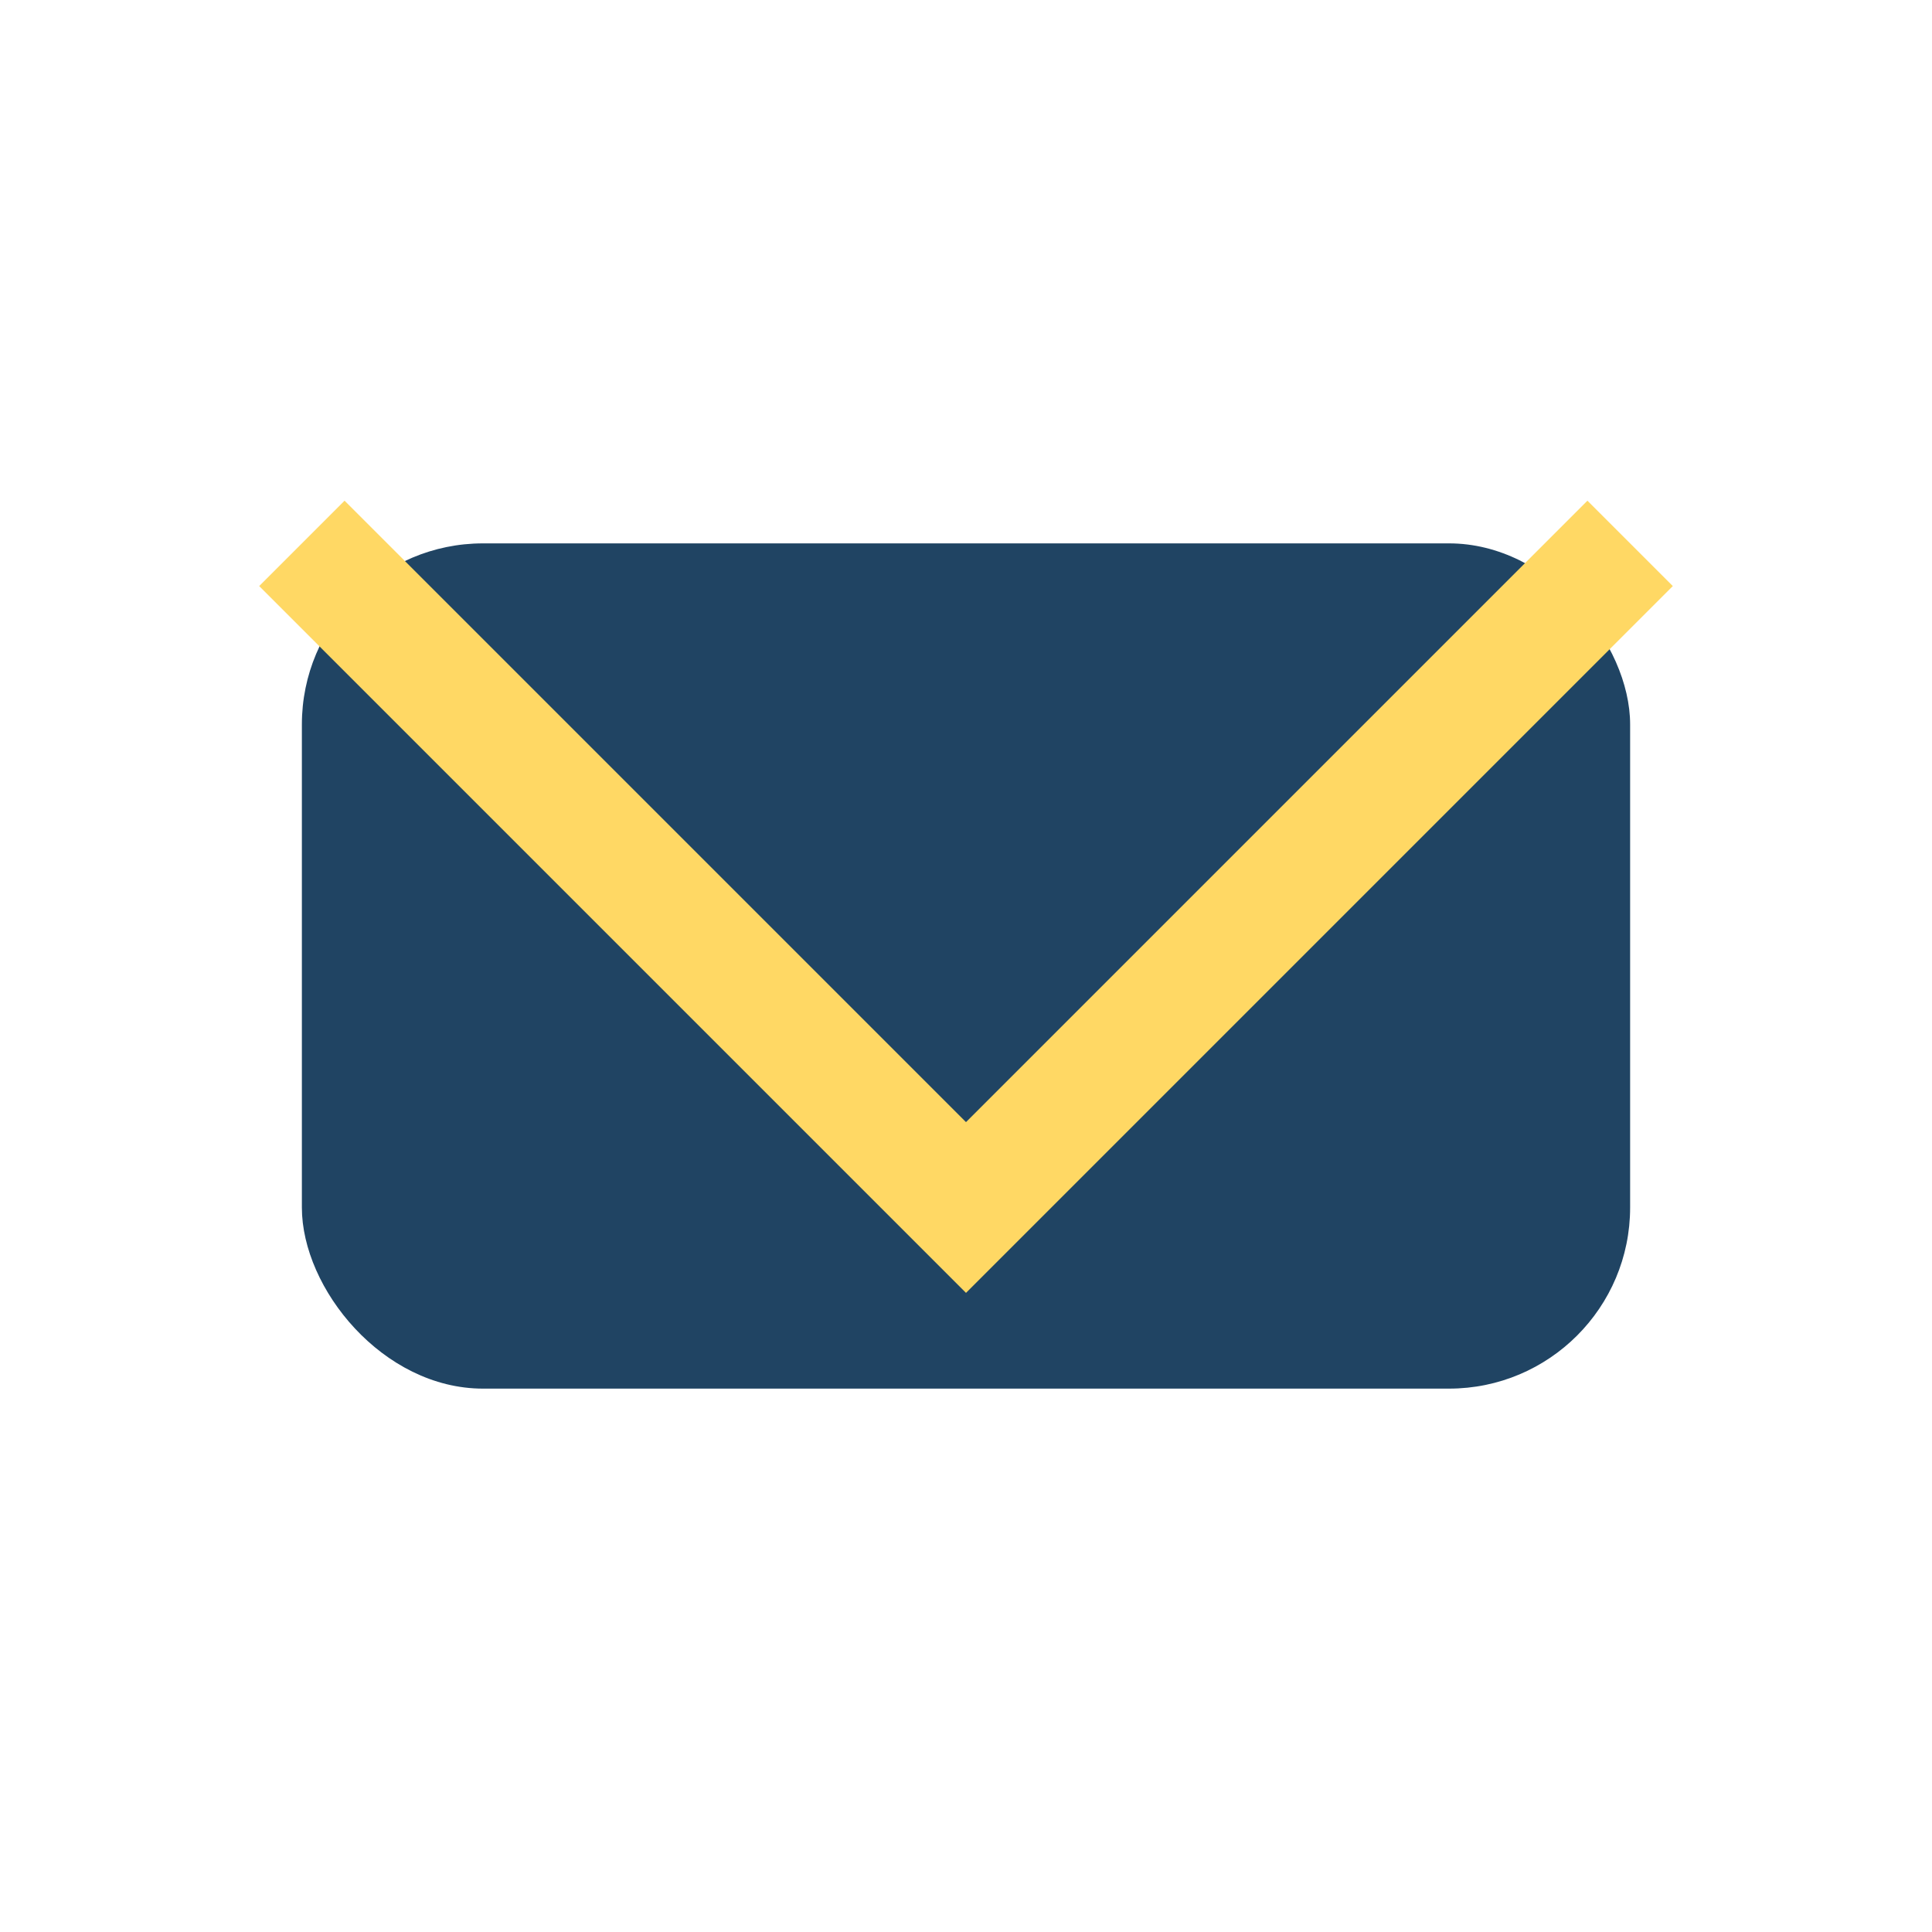
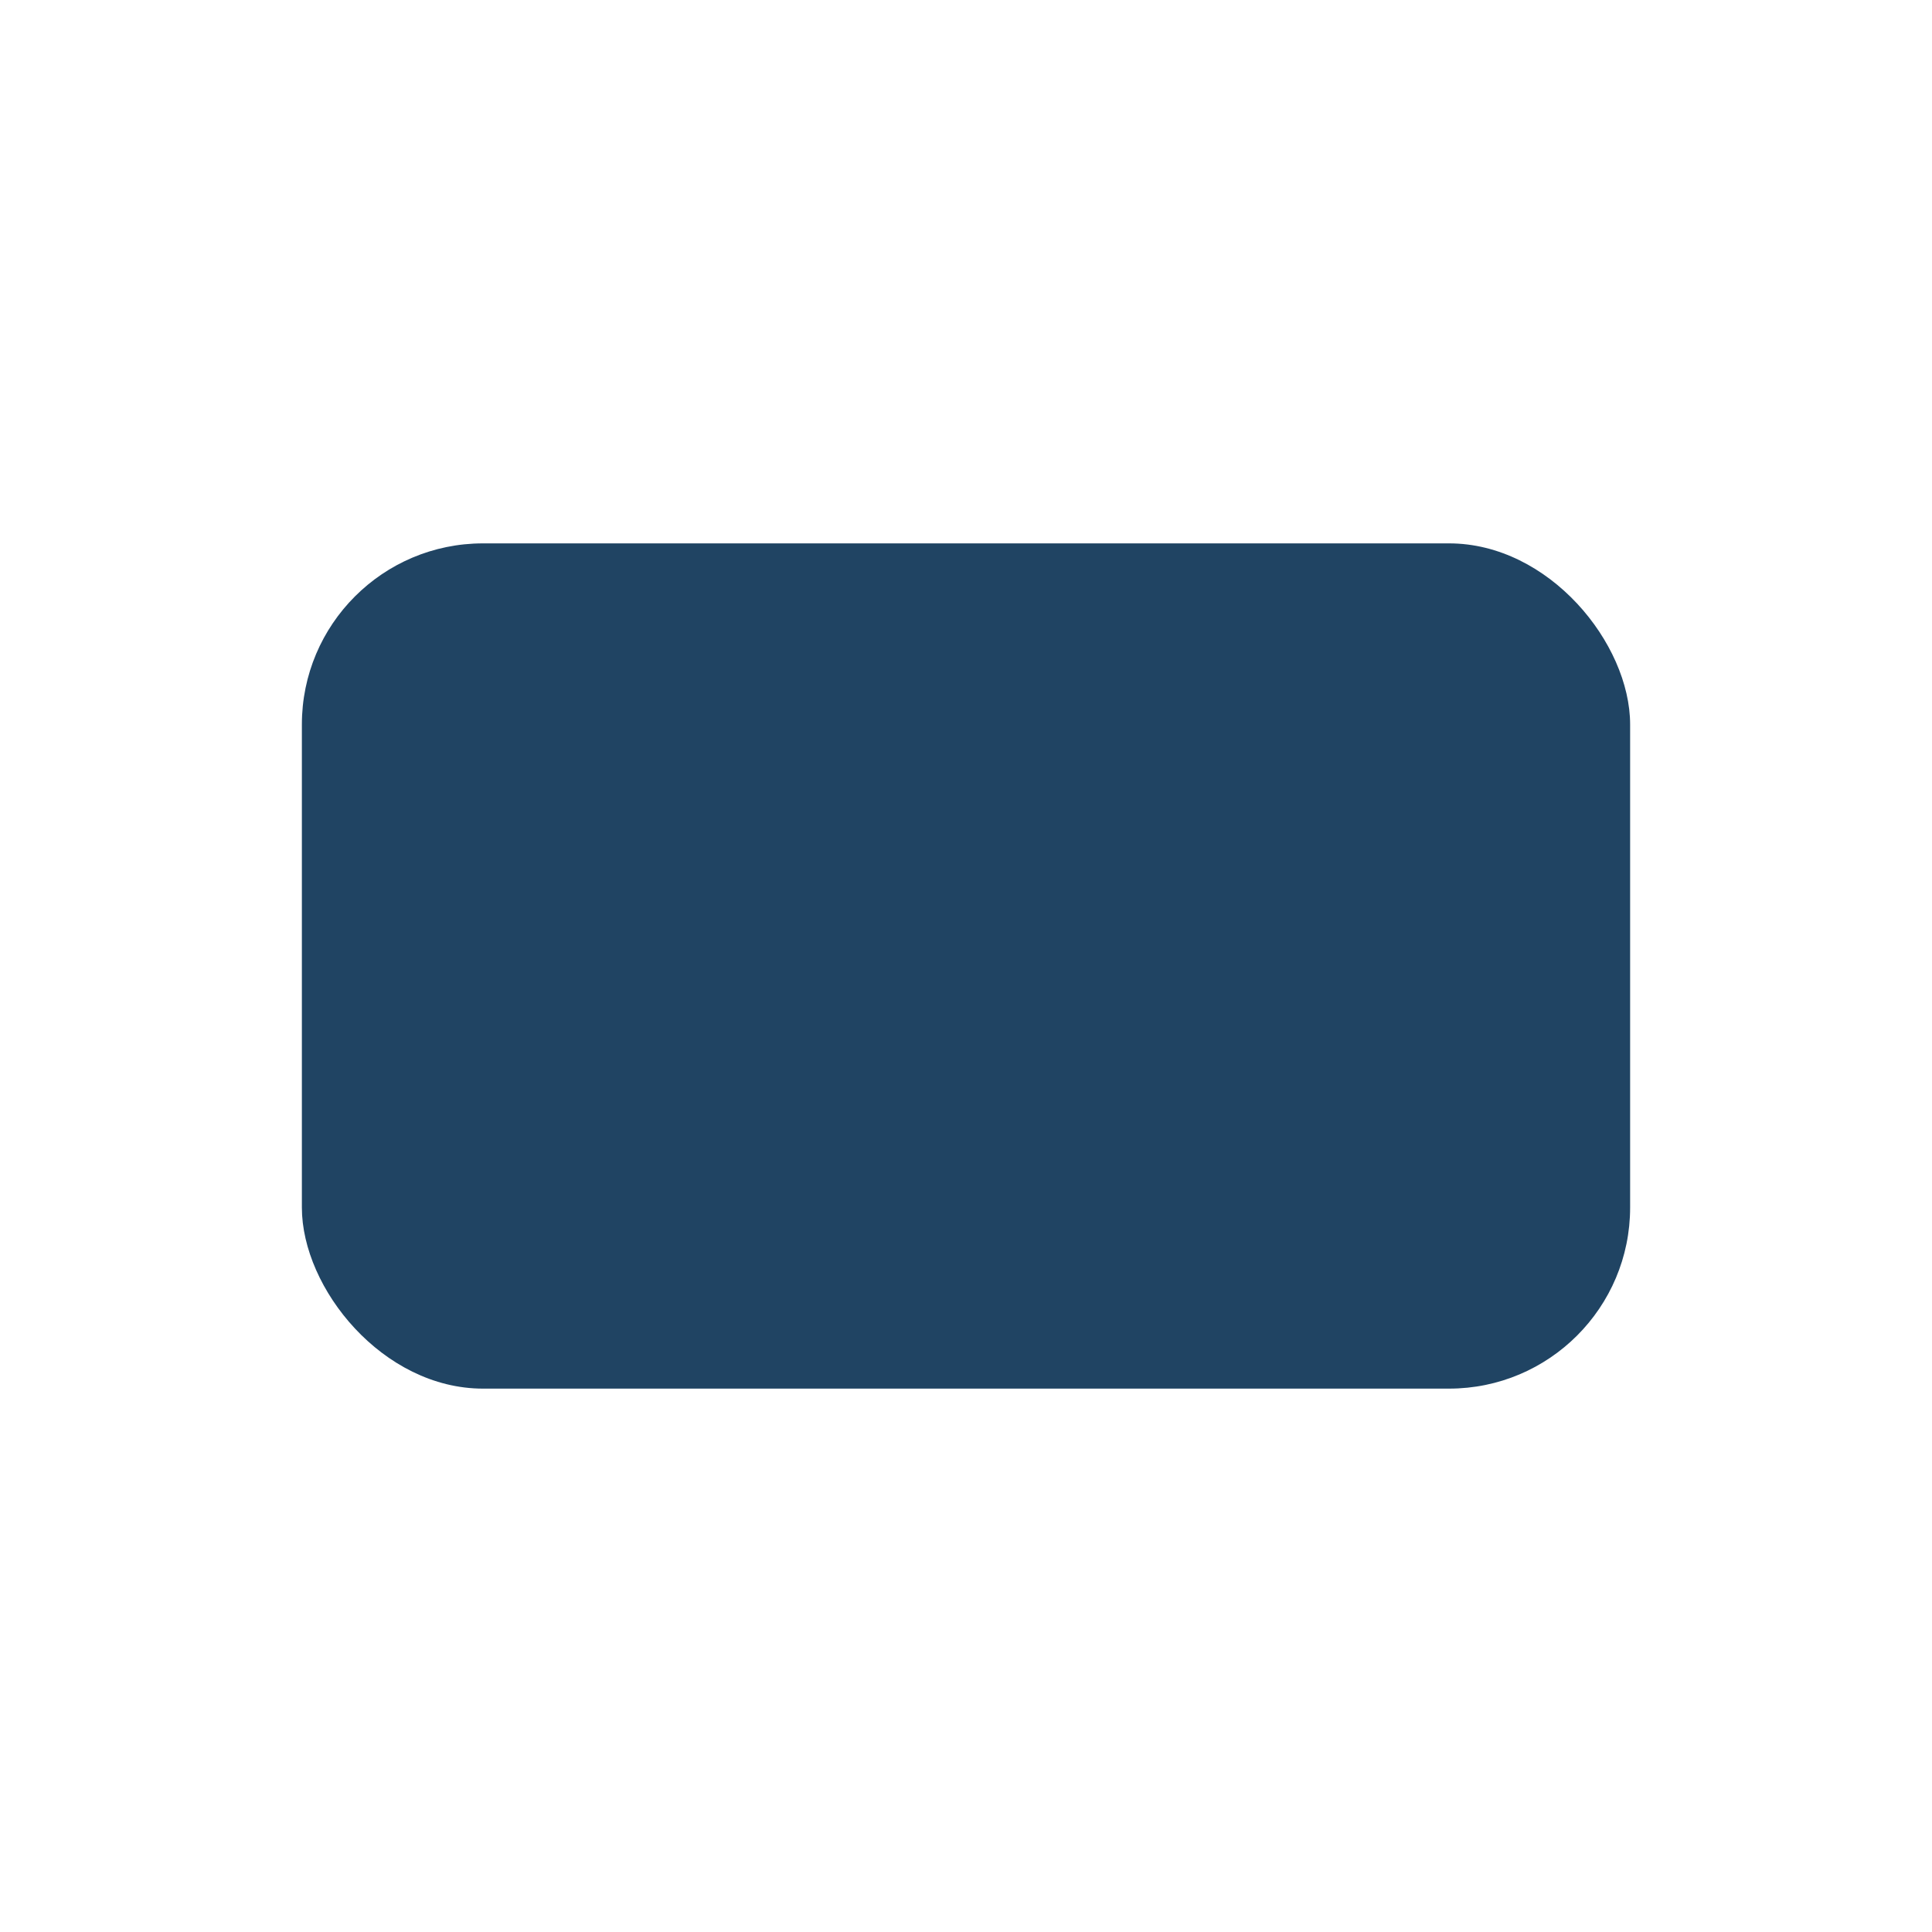
<svg xmlns="http://www.w3.org/2000/svg" width="32" height="32" viewBox="0 0 32 32">
  <rect x="5" y="9" width="22" height="14" rx="3" fill="#204463" />
-   <polyline points="5,9 16,20 27,9" fill="none" stroke="#FFD864" stroke-width="2" />
</svg>